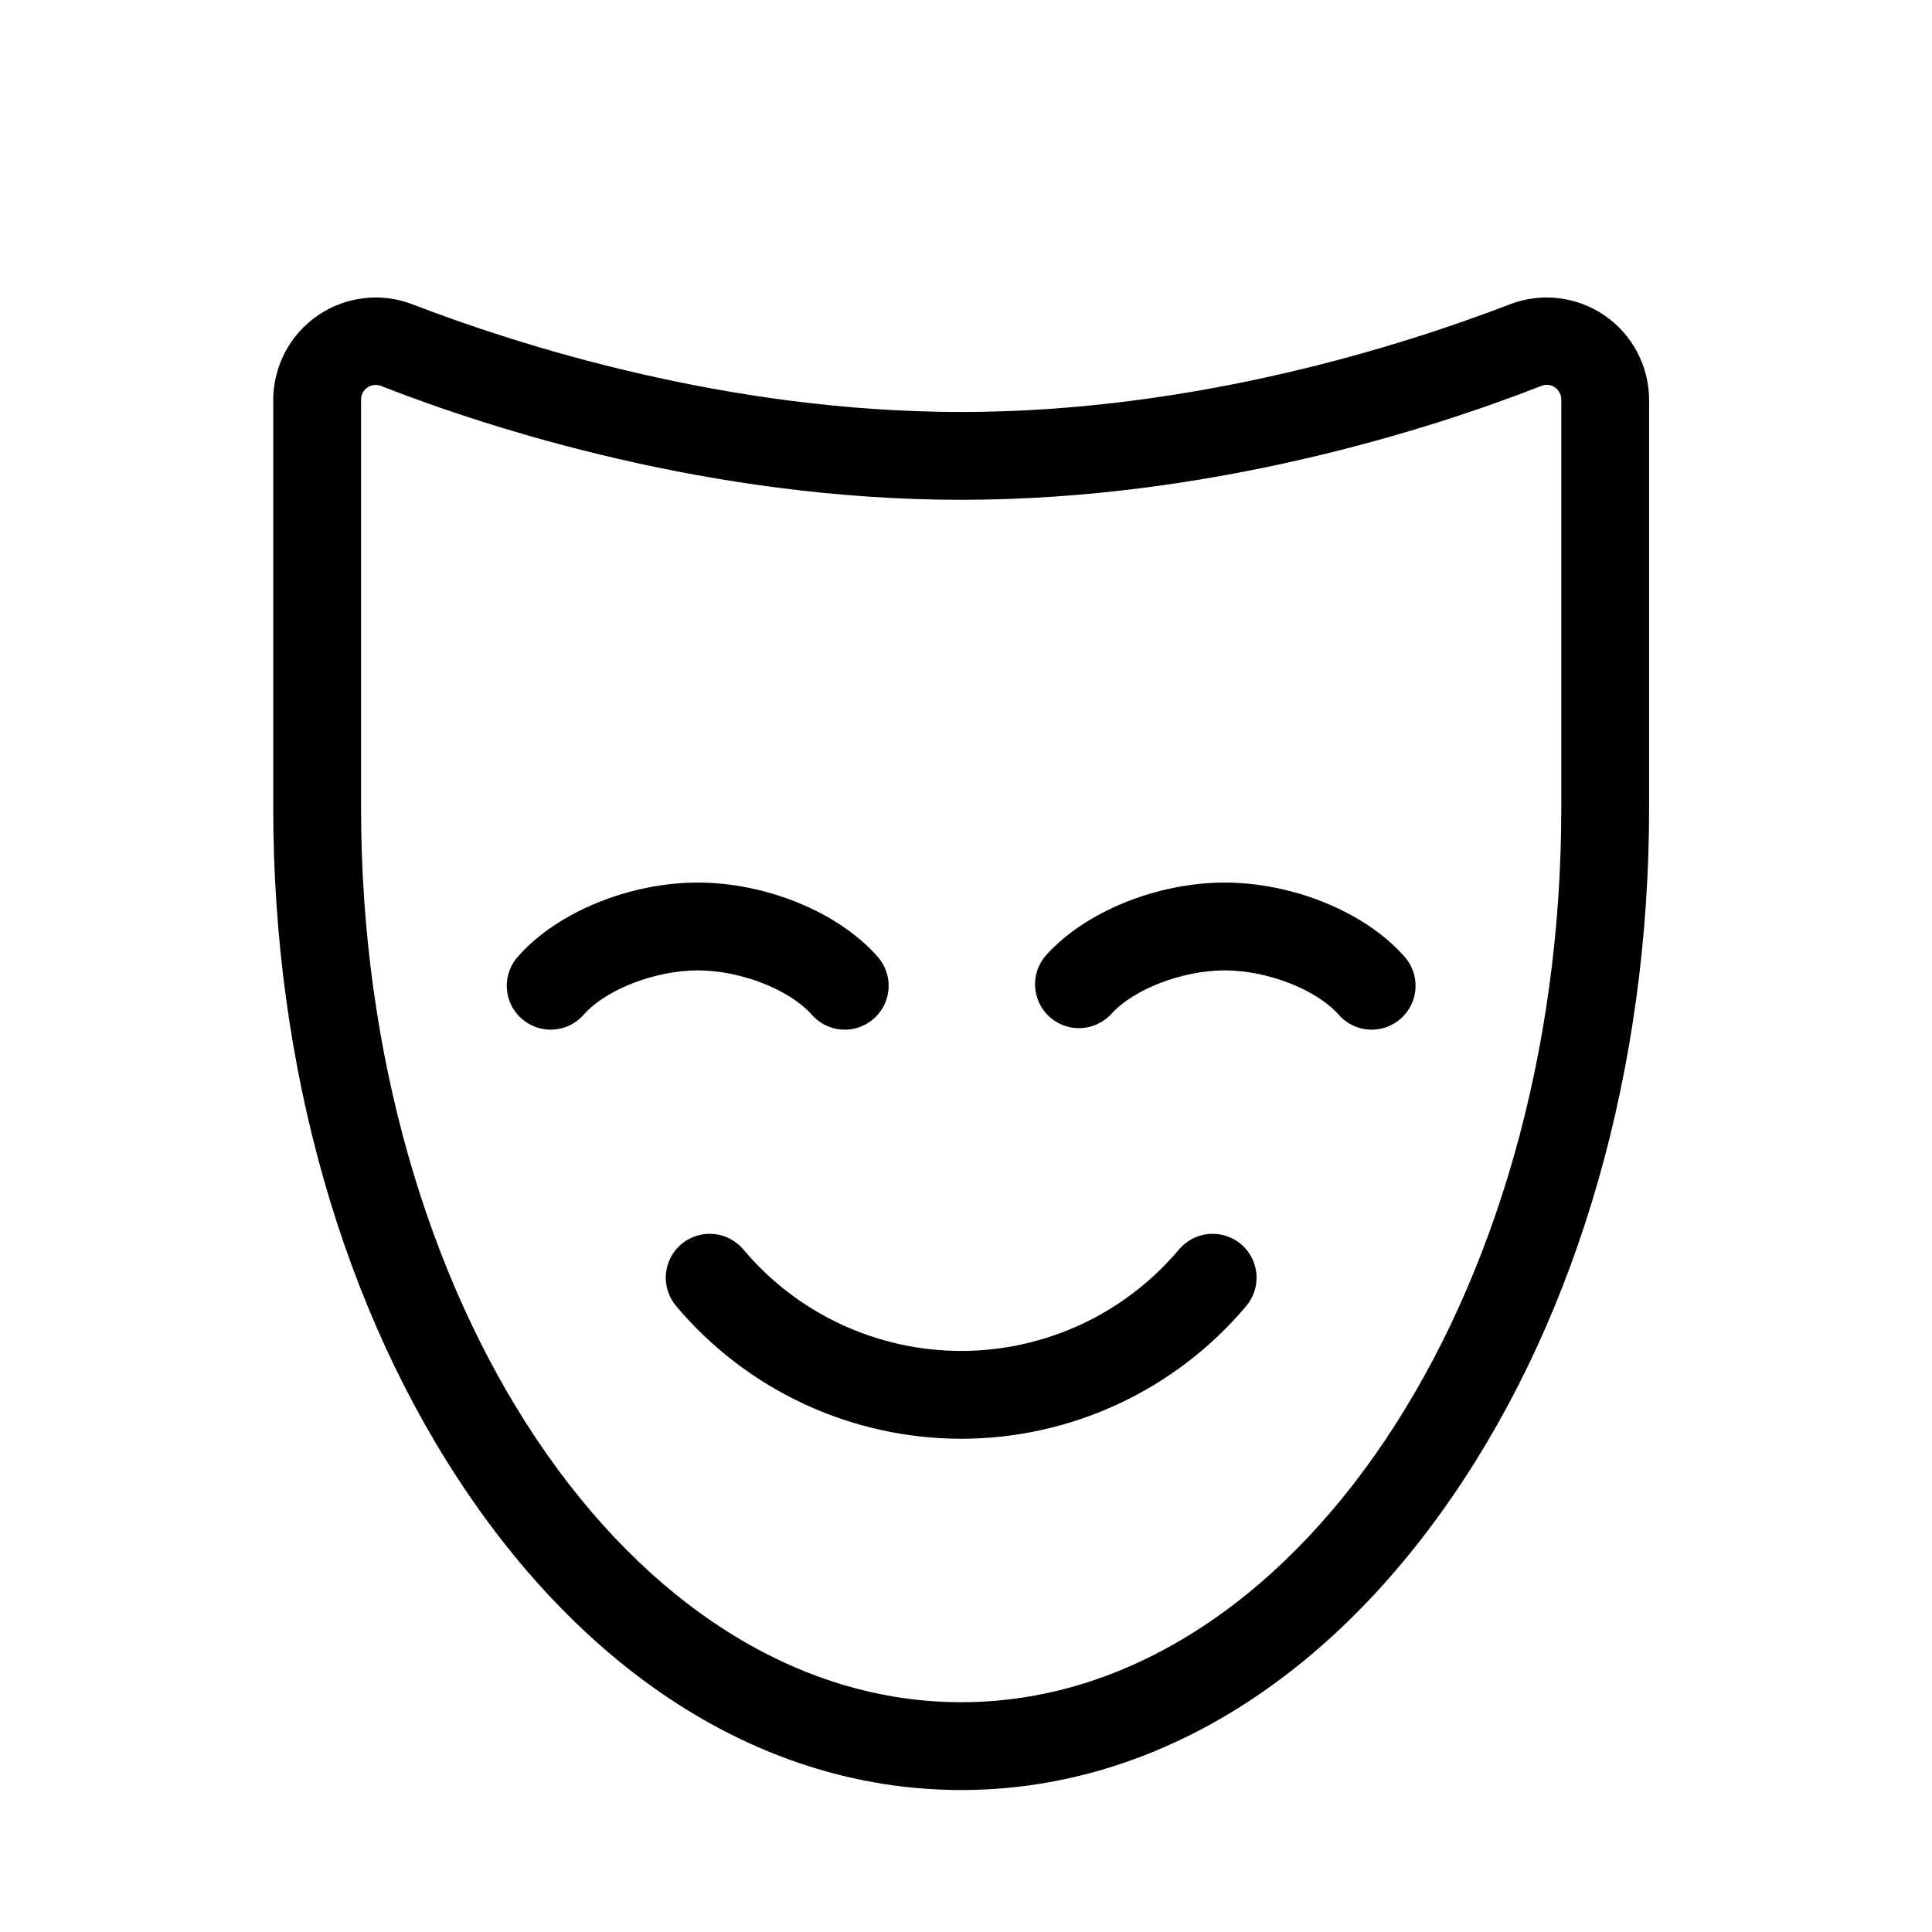
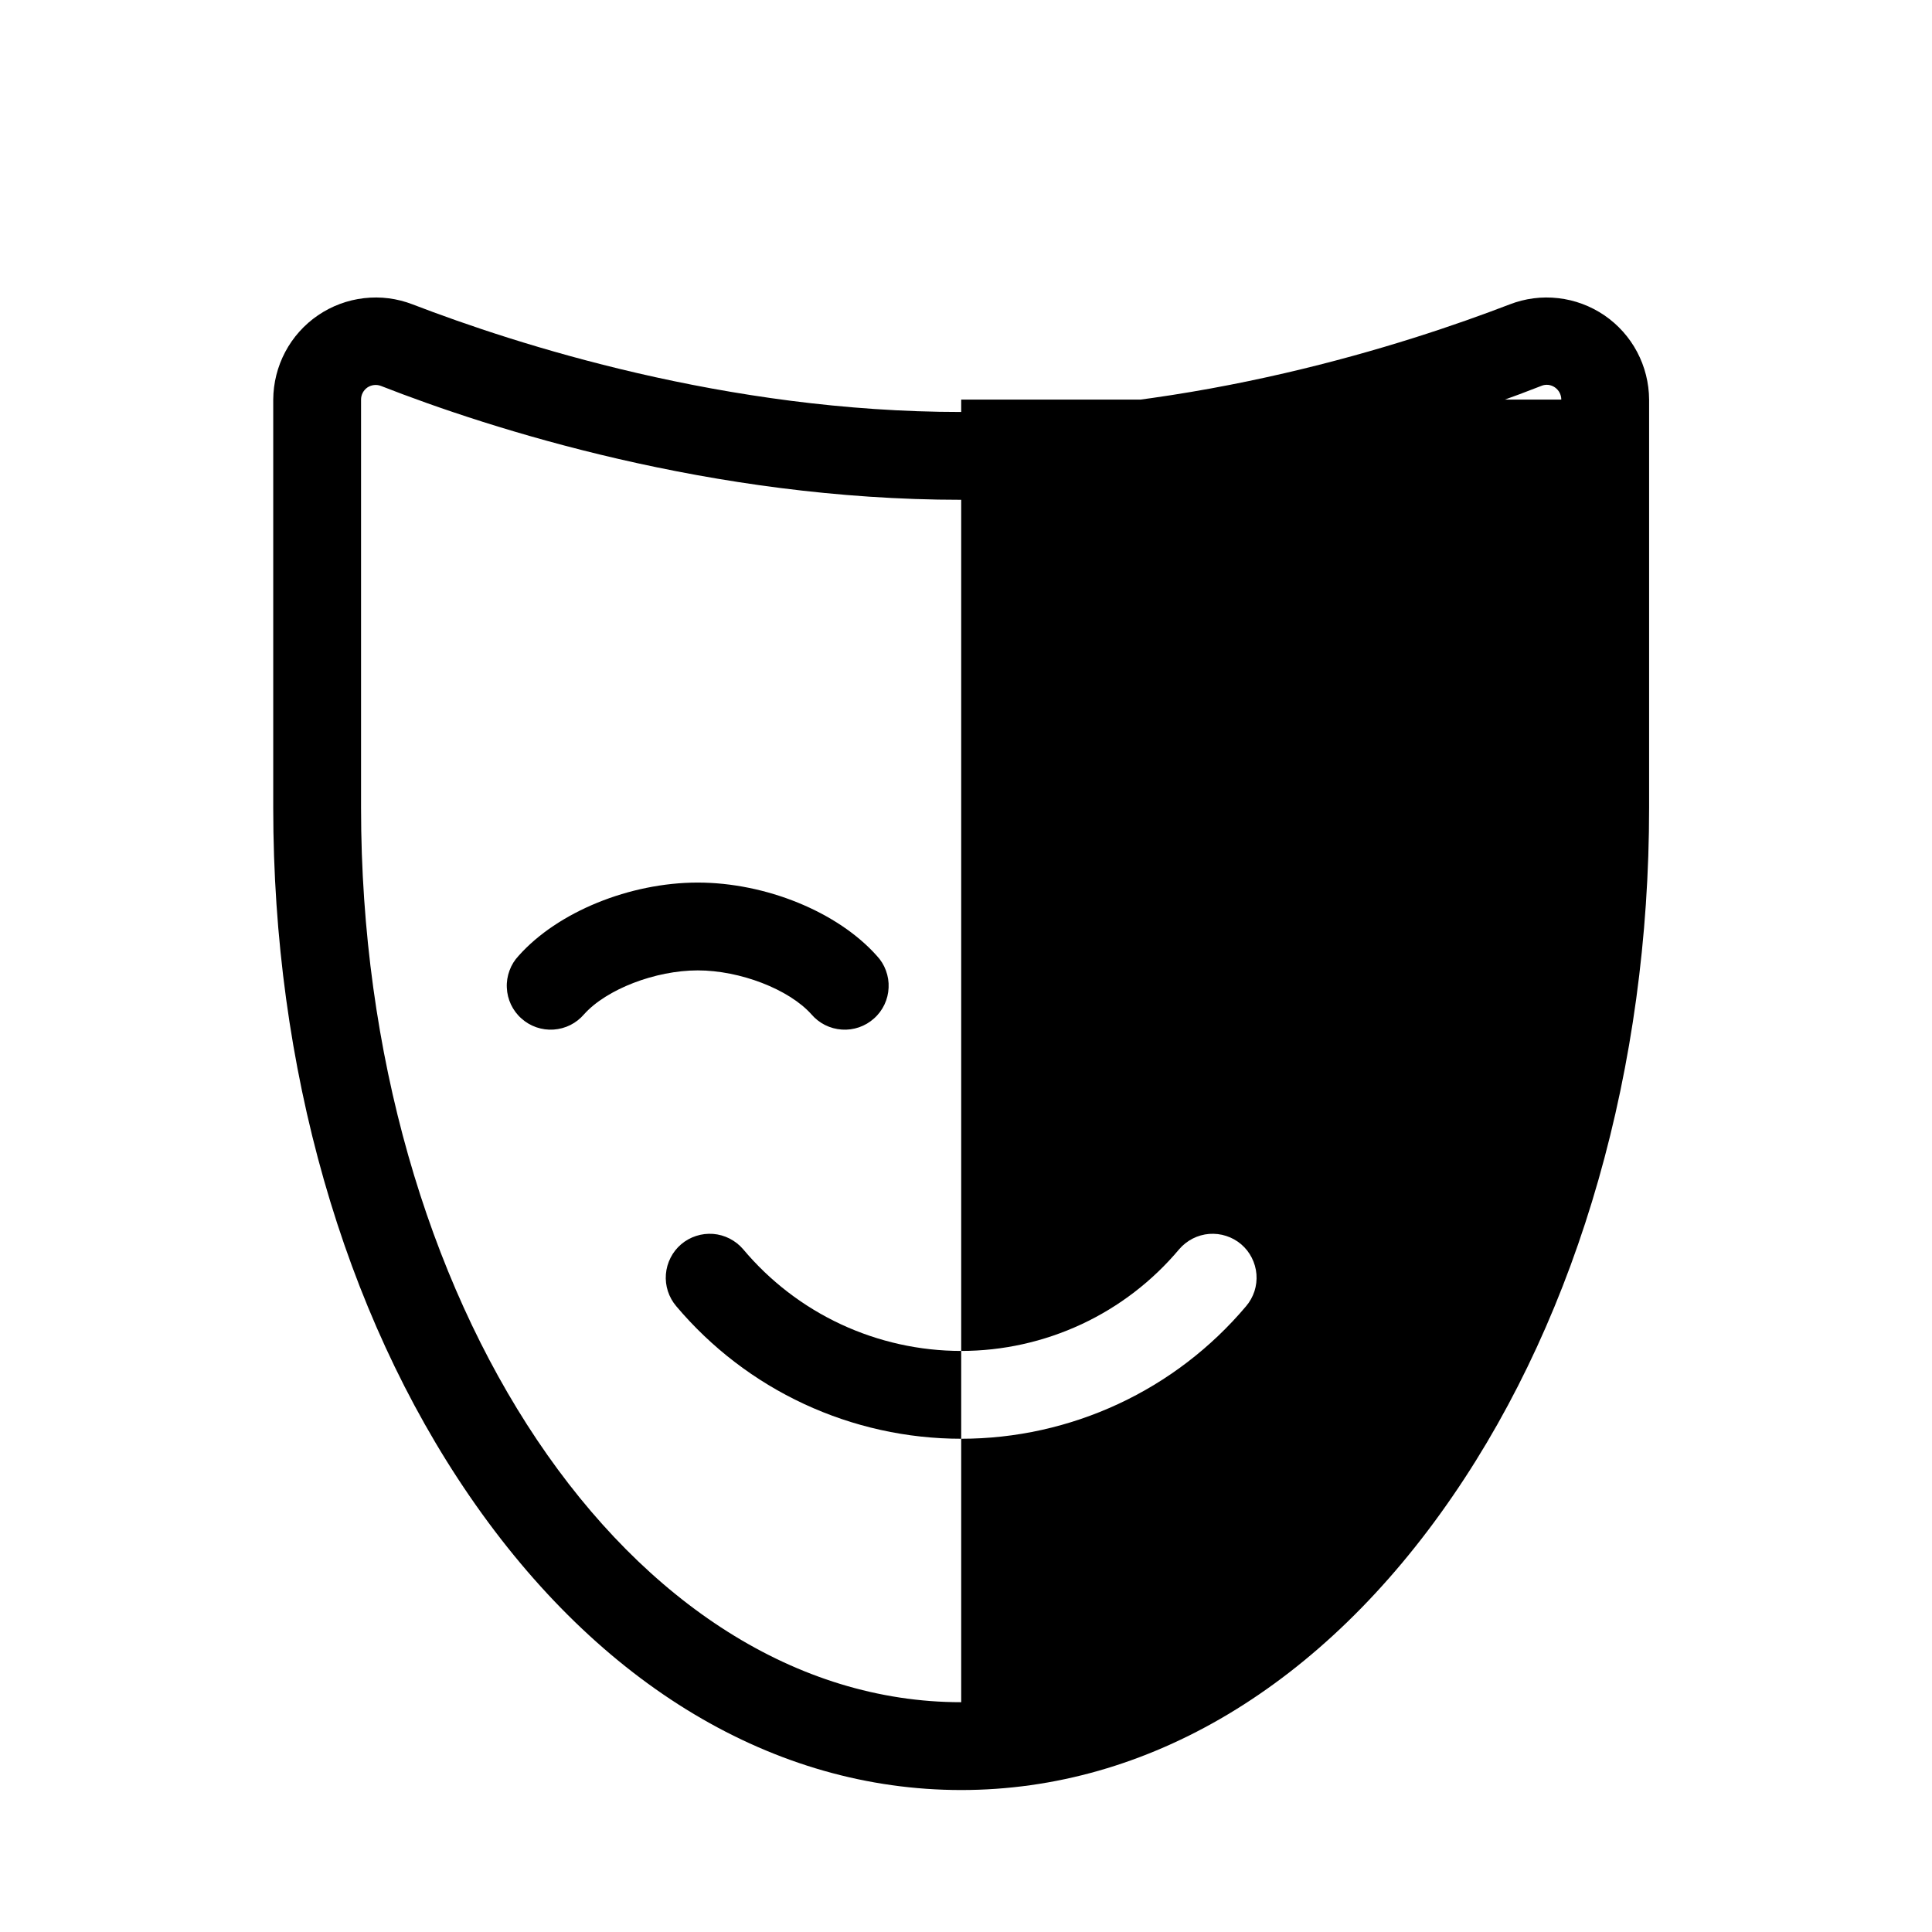
<svg xmlns="http://www.w3.org/2000/svg" width="33" height="33" viewBox="0 0 33 33" fill="none">
-   <path d="M23.976 16.325C24.045 16.398 24.098 16.483 24.132 16.577C24.167 16.671 24.183 16.771 24.178 16.87C24.174 16.97 24.15 17.068 24.107 17.159C24.064 17.249 24.004 17.33 23.929 17.396C23.855 17.463 23.768 17.514 23.673 17.547C23.579 17.579 23.479 17.593 23.379 17.586C23.279 17.579 23.182 17.553 23.092 17.508C23.003 17.463 22.924 17.401 22.859 17.325C22.476 16.897 21.641 16.575 20.918 16.575C20.194 16.575 19.359 16.897 18.976 17.325C18.842 17.468 18.658 17.552 18.462 17.561C18.266 17.57 18.075 17.501 17.929 17.371C17.783 17.24 17.694 17.058 17.681 16.862C17.668 16.666 17.732 16.474 17.859 16.325C18.527 15.575 19.758 15.075 20.918 15.075C22.078 15.075 23.308 15.575 23.976 16.325ZM13.859 17.325C13.924 17.401 14.003 17.463 14.092 17.508C14.182 17.553 14.279 17.579 14.379 17.586C14.479 17.593 14.579 17.579 14.673 17.547C14.768 17.514 14.855 17.463 14.929 17.396C15.004 17.33 15.064 17.249 15.107 17.159C15.15 17.068 15.174 16.97 15.178 16.87C15.183 16.771 15.167 16.671 15.132 16.577C15.098 16.483 15.045 16.398 14.976 16.325C14.307 15.575 13.078 15.075 11.918 15.075C10.758 15.075 9.527 15.575 8.859 16.325C8.79 16.398 8.737 16.483 8.703 16.577C8.668 16.671 8.652 16.771 8.657 16.87C8.661 16.97 8.685 17.068 8.728 17.159C8.771 17.249 8.831 17.33 8.906 17.396C8.98 17.463 9.067 17.514 9.162 17.547C9.256 17.579 9.356 17.593 9.456 17.586C9.556 17.579 9.653 17.553 9.743 17.508C9.832 17.463 9.911 17.401 9.976 17.325C10.359 16.897 11.194 16.575 11.918 16.575C12.641 16.575 13.476 16.897 13.859 17.325ZM21.2 21.253C21.125 21.189 21.038 21.141 20.945 21.111C20.851 21.08 20.752 21.069 20.654 21.076C20.556 21.084 20.46 21.111 20.372 21.156C20.285 21.201 20.206 21.262 20.142 21.337C19.686 21.881 19.116 22.319 18.473 22.619C17.829 22.919 17.128 23.075 16.418 23.075C15.707 23.075 15.006 22.919 14.362 22.619C13.719 22.319 13.149 21.881 12.693 21.337C12.629 21.262 12.55 21.201 12.463 21.156C12.375 21.111 12.279 21.084 12.181 21.076C12.083 21.069 11.984 21.08 11.89 21.111C11.797 21.141 11.71 21.189 11.635 21.253C11.56 21.317 11.498 21.395 11.454 21.483C11.409 21.571 11.382 21.667 11.374 21.765C11.366 21.863 11.378 21.962 11.408 22.055C11.439 22.149 11.487 22.236 11.551 22.311C12.149 23.02 12.893 23.59 13.734 23.981C14.575 24.372 15.49 24.575 16.418 24.575C17.345 24.575 18.26 24.372 19.101 23.981C19.942 23.59 20.686 23.02 21.284 22.311C21.348 22.236 21.396 22.149 21.427 22.056C21.457 21.962 21.469 21.863 21.461 21.765C21.453 21.667 21.426 21.571 21.381 21.483C21.337 21.395 21.275 21.317 21.2 21.253ZM28.168 6.825V13.796C28.168 18.227 26.976 22.404 24.814 25.553C22.593 28.792 19.61 30.575 16.418 30.575C13.225 30.575 10.242 28.792 8.021 25.555C5.859 22.405 4.667 18.229 4.667 13.797V6.825C4.669 6.541 4.739 6.262 4.872 6.011C5.005 5.76 5.197 5.546 5.431 5.386C5.666 5.226 5.936 5.125 6.218 5.093C6.5 5.06 6.785 5.097 7.05 5.2C8.824 5.882 12.4 7.037 16.418 7.037C20.435 7.037 24.011 5.882 25.785 5.2C26.05 5.097 26.335 5.06 26.617 5.093C26.899 5.125 27.169 5.226 27.404 5.386C27.638 5.546 27.83 5.76 27.963 6.011C28.096 6.262 28.166 6.541 28.168 6.825ZM26.668 6.825C26.668 6.784 26.658 6.744 26.639 6.707C26.62 6.671 26.592 6.64 26.559 6.617C26.526 6.594 26.487 6.579 26.447 6.574C26.406 6.57 26.365 6.575 26.328 6.591C24.456 7.325 20.68 8.537 16.418 8.537C12.155 8.537 8.379 7.325 6.507 6.592C6.47 6.578 6.429 6.572 6.389 6.577C6.348 6.581 6.31 6.596 6.276 6.618C6.243 6.641 6.215 6.672 6.196 6.708C6.177 6.744 6.167 6.784 6.167 6.825V13.795C6.167 22.221 10.766 29.075 16.418 29.075C22.069 29.075 26.668 22.221 26.668 13.797V6.825Z" fill="black" />
+   <path d="M23.976 16.325C24.045 16.398 24.098 16.483 24.132 16.577C24.167 16.671 24.183 16.771 24.178 16.87C24.174 16.97 24.15 17.068 24.107 17.159C24.064 17.249 24.004 17.33 23.929 17.396C23.855 17.463 23.768 17.514 23.673 17.547C23.579 17.579 23.479 17.593 23.379 17.586C23.279 17.579 23.182 17.553 23.092 17.508C23.003 17.463 22.924 17.401 22.859 17.325C22.476 16.897 21.641 16.575 20.918 16.575C20.194 16.575 19.359 16.897 18.976 17.325C18.842 17.468 18.658 17.552 18.462 17.561C18.266 17.57 18.075 17.501 17.929 17.371C17.783 17.24 17.694 17.058 17.681 16.862C17.668 16.666 17.732 16.474 17.859 16.325C18.527 15.575 19.758 15.075 20.918 15.075C22.078 15.075 23.308 15.575 23.976 16.325ZM13.859 17.325C13.924 17.401 14.003 17.463 14.092 17.508C14.182 17.553 14.279 17.579 14.379 17.586C14.479 17.593 14.579 17.579 14.673 17.547C14.768 17.514 14.855 17.463 14.929 17.396C15.004 17.33 15.064 17.249 15.107 17.159C15.15 17.068 15.174 16.97 15.178 16.87C15.183 16.771 15.167 16.671 15.132 16.577C15.098 16.483 15.045 16.398 14.976 16.325C14.307 15.575 13.078 15.075 11.918 15.075C10.758 15.075 9.527 15.575 8.859 16.325C8.79 16.398 8.737 16.483 8.703 16.577C8.668 16.671 8.652 16.771 8.657 16.87C8.661 16.97 8.685 17.068 8.728 17.159C8.771 17.249 8.831 17.33 8.906 17.396C8.98 17.463 9.067 17.514 9.162 17.547C9.256 17.579 9.356 17.593 9.456 17.586C9.556 17.579 9.653 17.553 9.743 17.508C9.832 17.463 9.911 17.401 9.976 17.325C10.359 16.897 11.194 16.575 11.918 16.575C12.641 16.575 13.476 16.897 13.859 17.325ZM21.2 21.253C21.125 21.189 21.038 21.141 20.945 21.111C20.851 21.08 20.752 21.069 20.654 21.076C20.556 21.084 20.46 21.111 20.372 21.156C20.285 21.201 20.206 21.262 20.142 21.337C19.686 21.881 19.116 22.319 18.473 22.619C17.829 22.919 17.128 23.075 16.418 23.075C15.707 23.075 15.006 22.919 14.362 22.619C13.719 22.319 13.149 21.881 12.693 21.337C12.629 21.262 12.55 21.201 12.463 21.156C12.375 21.111 12.279 21.084 12.181 21.076C12.083 21.069 11.984 21.08 11.89 21.111C11.797 21.141 11.71 21.189 11.635 21.253C11.56 21.317 11.498 21.395 11.454 21.483C11.409 21.571 11.382 21.667 11.374 21.765C11.366 21.863 11.378 21.962 11.408 22.055C11.439 22.149 11.487 22.236 11.551 22.311C12.149 23.02 12.893 23.59 13.734 23.981C14.575 24.372 15.49 24.575 16.418 24.575C17.345 24.575 18.26 24.372 19.101 23.981C19.942 23.59 20.686 23.02 21.284 22.311C21.348 22.236 21.396 22.149 21.427 22.056C21.457 21.962 21.469 21.863 21.461 21.765C21.453 21.667 21.426 21.571 21.381 21.483C21.337 21.395 21.275 21.317 21.2 21.253ZM28.168 6.825V13.796C28.168 18.227 26.976 22.404 24.814 25.553C22.593 28.792 19.61 30.575 16.418 30.575C13.225 30.575 10.242 28.792 8.021 25.555C5.859 22.405 4.667 18.229 4.667 13.797V6.825C4.669 6.541 4.739 6.262 4.872 6.011C5.005 5.76 5.197 5.546 5.431 5.386C5.666 5.226 5.936 5.125 6.218 5.093C6.5 5.06 6.785 5.097 7.05 5.2C8.824 5.882 12.4 7.037 16.418 7.037C20.435 7.037 24.011 5.882 25.785 5.2C26.05 5.097 26.335 5.06 26.617 5.093C26.899 5.125 27.169 5.226 27.404 5.386C27.638 5.546 27.83 5.76 27.963 6.011C28.096 6.262 28.166 6.541 28.168 6.825ZM26.668 6.825C26.668 6.784 26.658 6.744 26.639 6.707C26.62 6.671 26.592 6.64 26.559 6.617C26.526 6.594 26.487 6.579 26.447 6.574C26.406 6.57 26.365 6.575 26.328 6.591C24.456 7.325 20.68 8.537 16.418 8.537C12.155 8.537 8.379 7.325 6.507 6.592C6.47 6.578 6.429 6.572 6.389 6.577C6.348 6.581 6.31 6.596 6.276 6.618C6.243 6.641 6.215 6.672 6.196 6.708C6.177 6.744 6.167 6.784 6.167 6.825V13.795C6.167 22.221 10.766 29.075 16.418 29.075V6.825Z" fill="black" />
</svg>